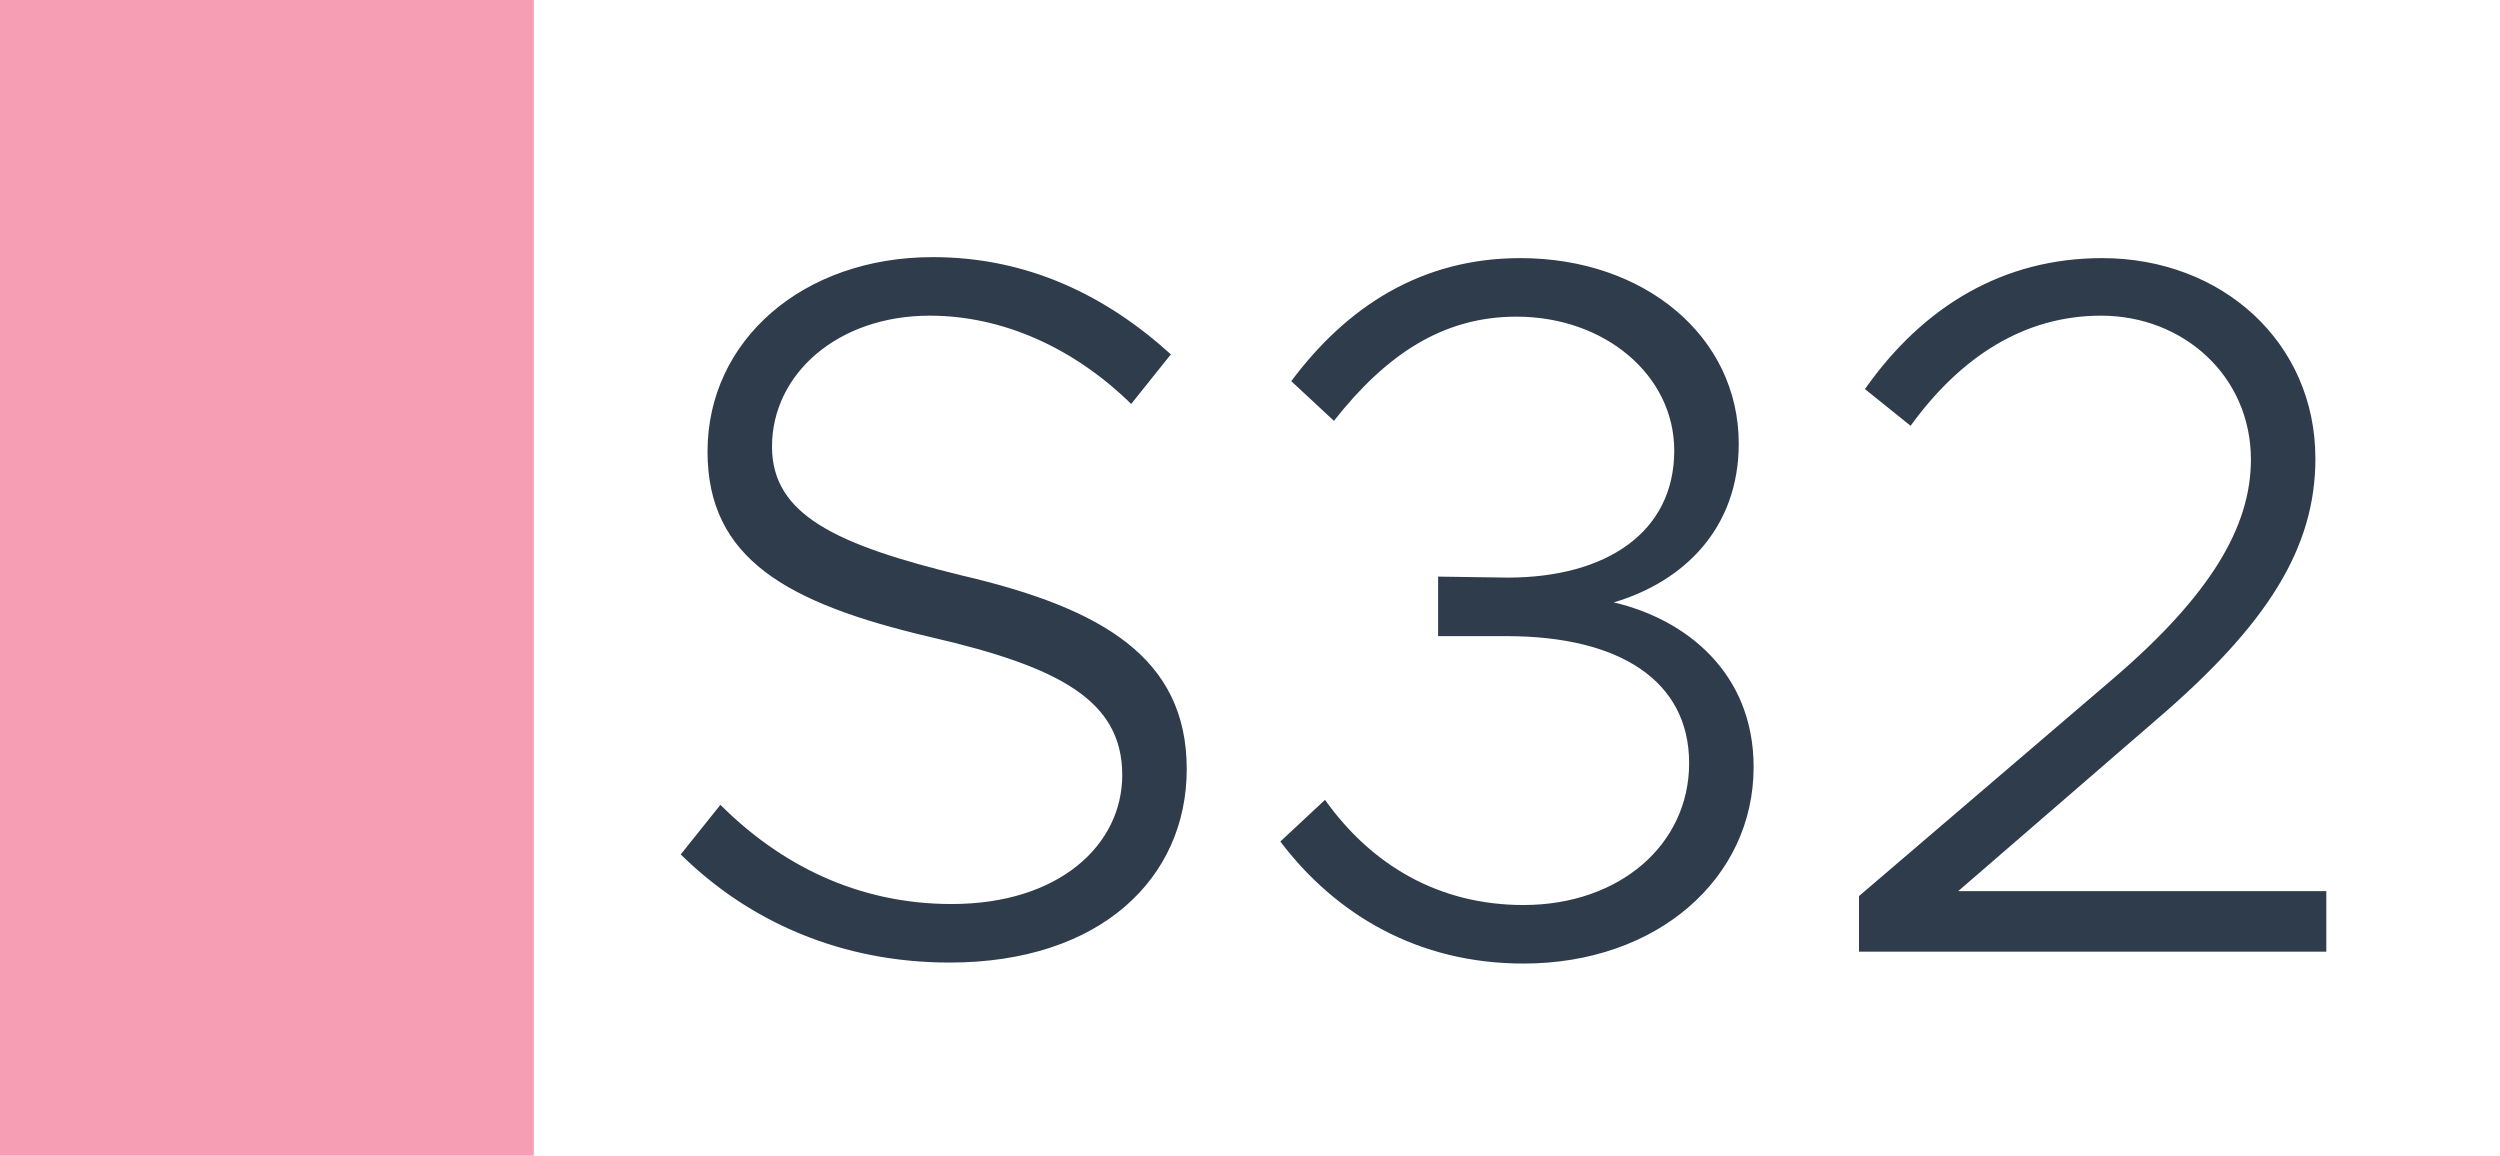
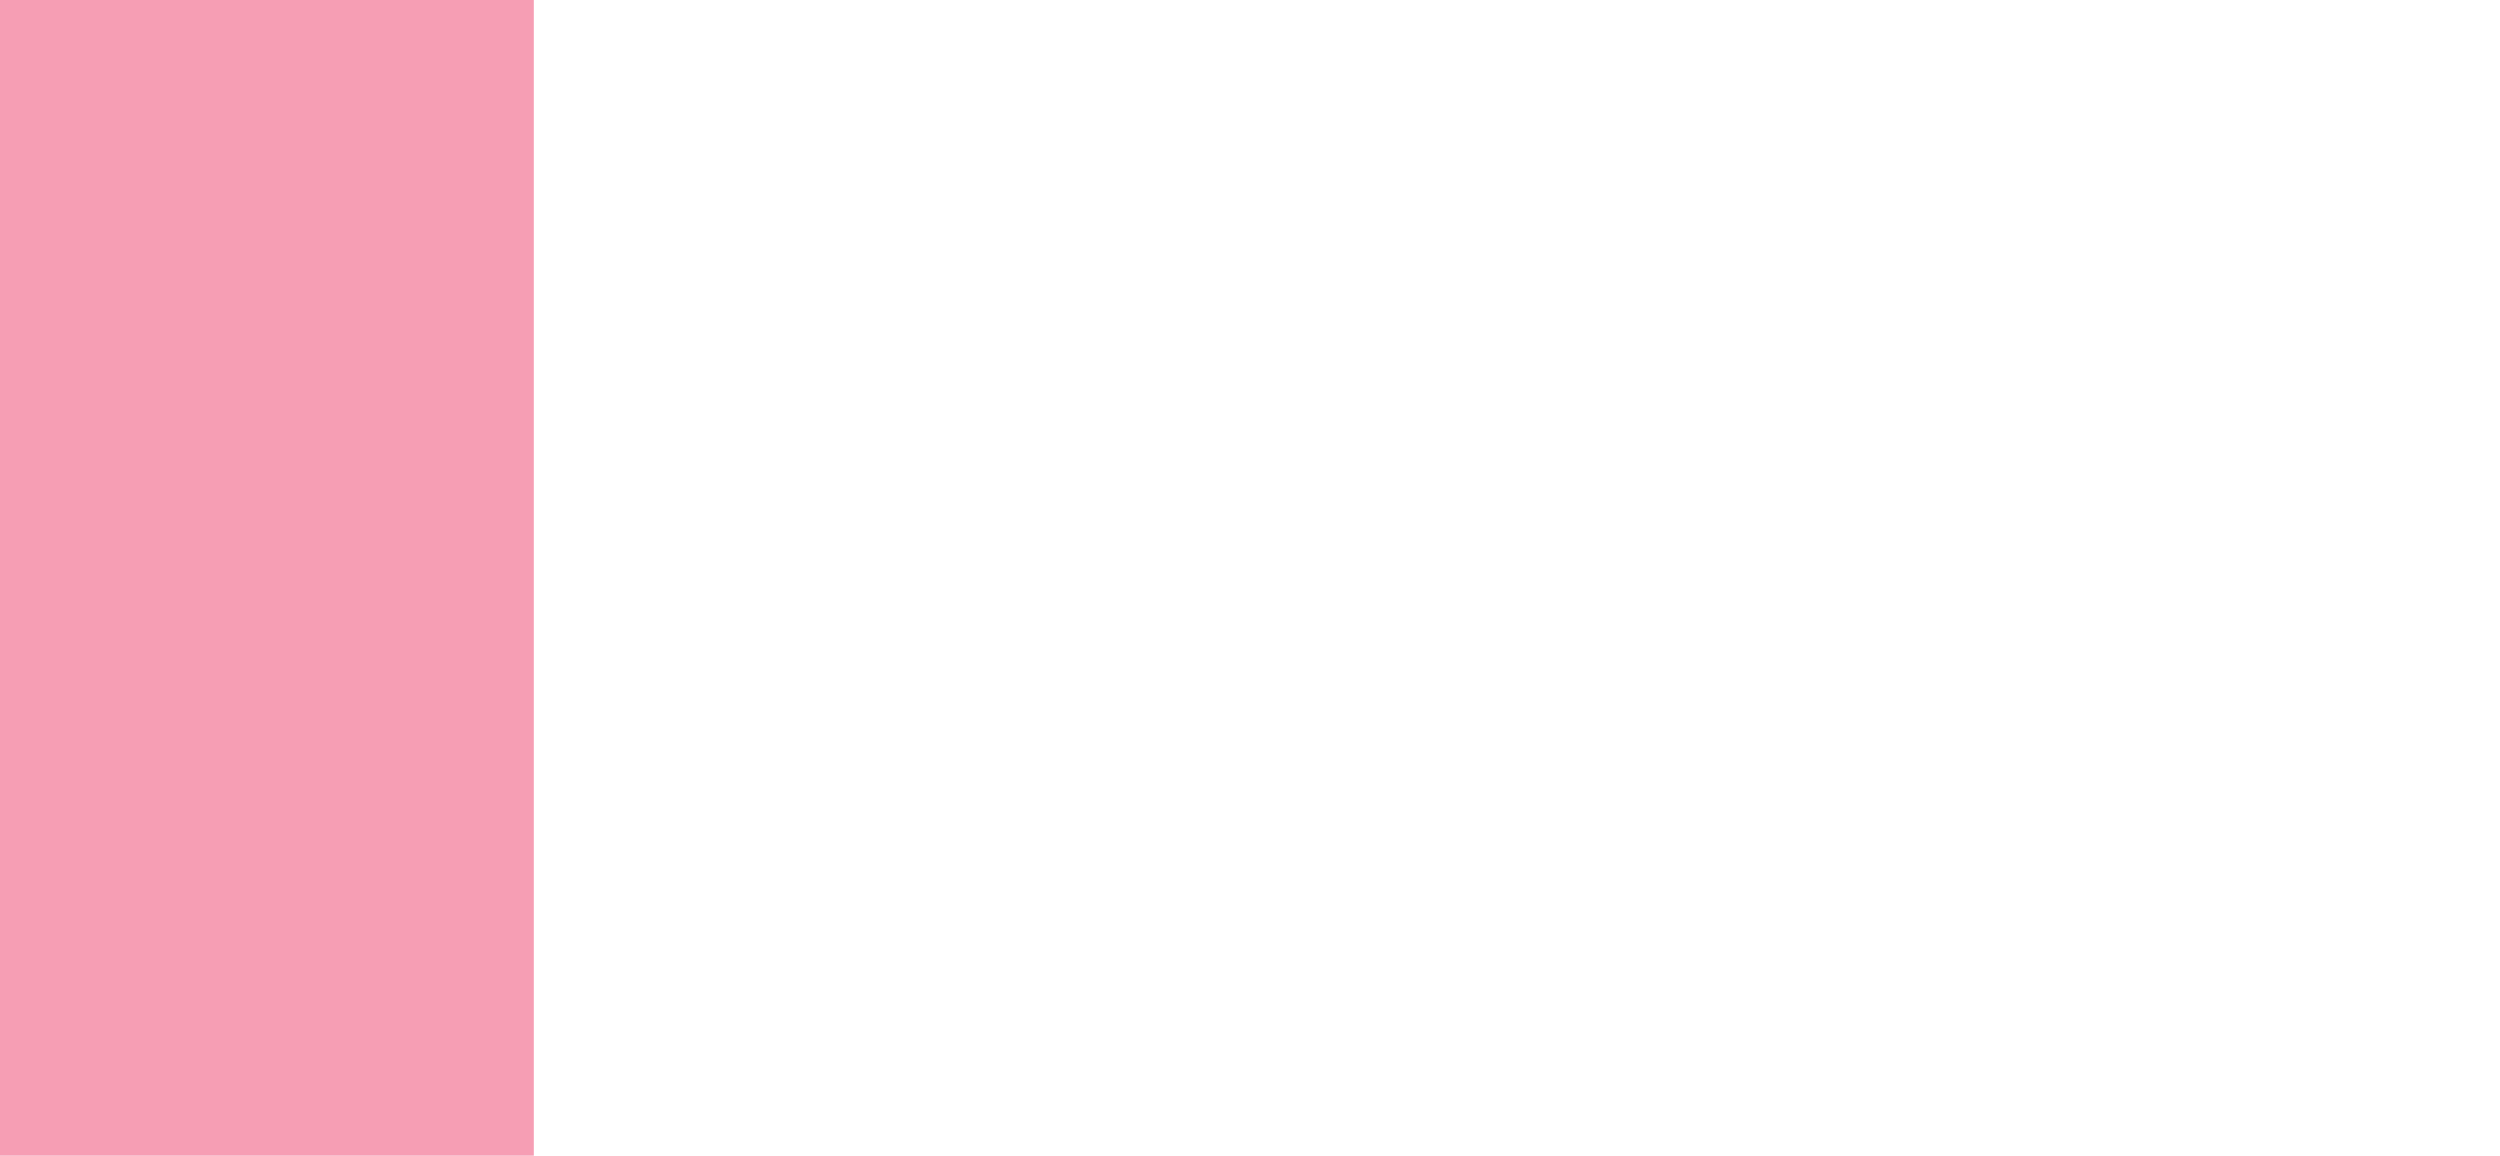
<svg xmlns="http://www.w3.org/2000/svg" width="1789" height="827" viewBox="0 0 1789 827" fill="none">
-   <rect width="1789" height="827" fill="white" />
  <rect width="382" height="827" fill="#F69EB4" />
-   <path d="M679.54 688.81C602.15 688.81 536.12 659.7 487.13 611.42L515.53 575.92C558.13 618.52 613.51 646.92 680.96 646.92C758.35 646.92 803.08 604.32 803.08 554.62C803.08 501.37 758.35 477.23 666.05 455.93C563.1 431.79 506.3 399.84 506.3 323.16C506.3 243.64 574.46 184 667.47 184C735.63 184 791.72 211.69 837.87 253.58L809.47 289.08C769 249.32 717.88 225.89 665.34 225.89C599.31 225.89 552.45 267.78 552.45 319.61C552.45 368.6 598.6 389.9 688.77 411.91C788.88 435.34 849.23 470.84 849.23 550.36C849.23 628.46 787.46 688.81 679.54 688.81ZM1090.17 689.52C1014.91 689.52 955.979 654.73 916.219 602.19L948.169 572.37C981.539 619.23 1029.82 647.63 1090.17 647.63C1159.04 647.63 1208.74 604.32 1208.74 546.1C1208.74 487.17 1159.04 455.22 1078.1 455.22H1029.11V412.62L1078.81 413.33C1149.81 413.33 1198.09 380.67 1198.09 322.45C1198.09 268.49 1148.39 226.6 1085.2 226.6C1031.95 226.6 991.479 254.29 954.559 301.15L924.029 272.75C963.789 219.5 1017.04 184.71 1088.04 184.71C1176.79 184.71 1244.24 240.8 1244.24 317.48C1244.24 377.83 1205.19 416.17 1154.78 431.08C1206.61 443.15 1254.89 481.49 1254.89 548.94C1254.89 628.46 1186.02 689.52 1090.17 689.52ZM1330.3 681V641.24L1512.06 485.75C1581.64 426.11 1610.75 377.12 1610.75 328.84C1610.75 269.2 1562.47 225.89 1503.54 225.89C1448.16 225.89 1402.72 255.71 1367.22 304.7L1334.56 278.43C1376.45 218.79 1433.96 184.71 1504.25 184.71C1590.16 184.71 1656.9 245.06 1656.9 328.13C1656.9 392.03 1622.82 446.7 1543.3 514.86L1401.3 637.69H1664.71V681H1330.3Z" fill="#2F3C4C" />
</svg>